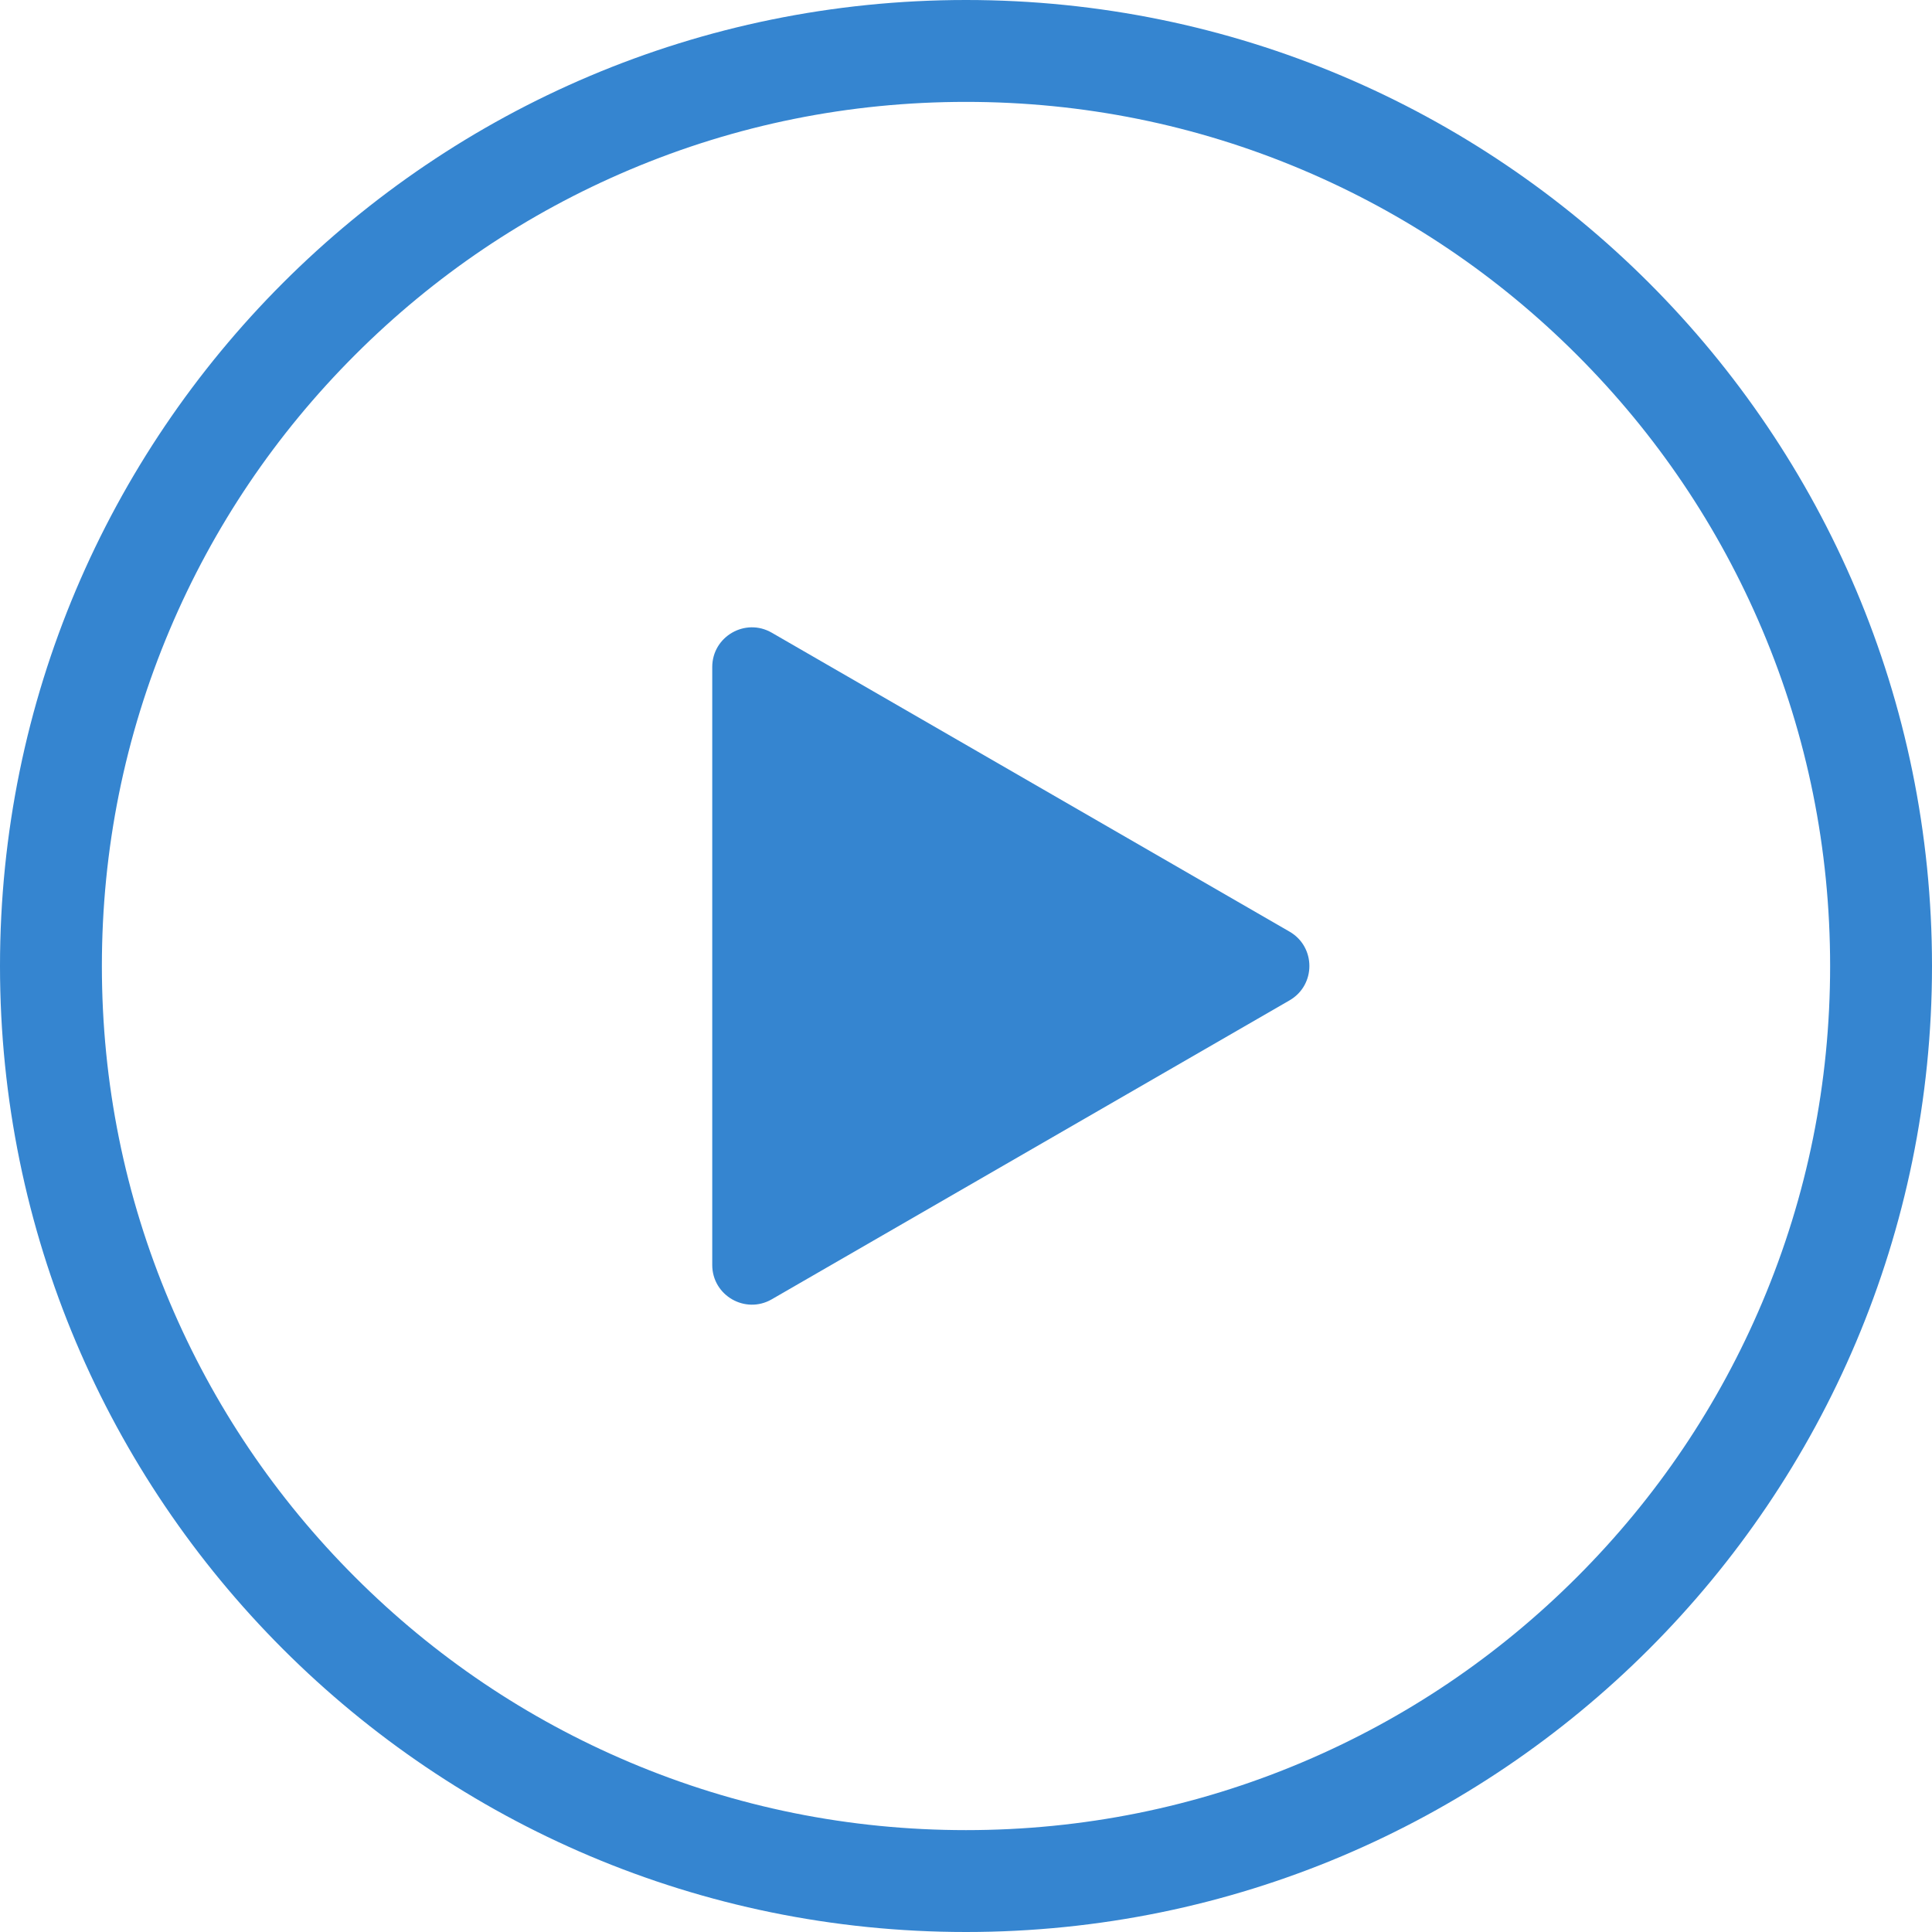
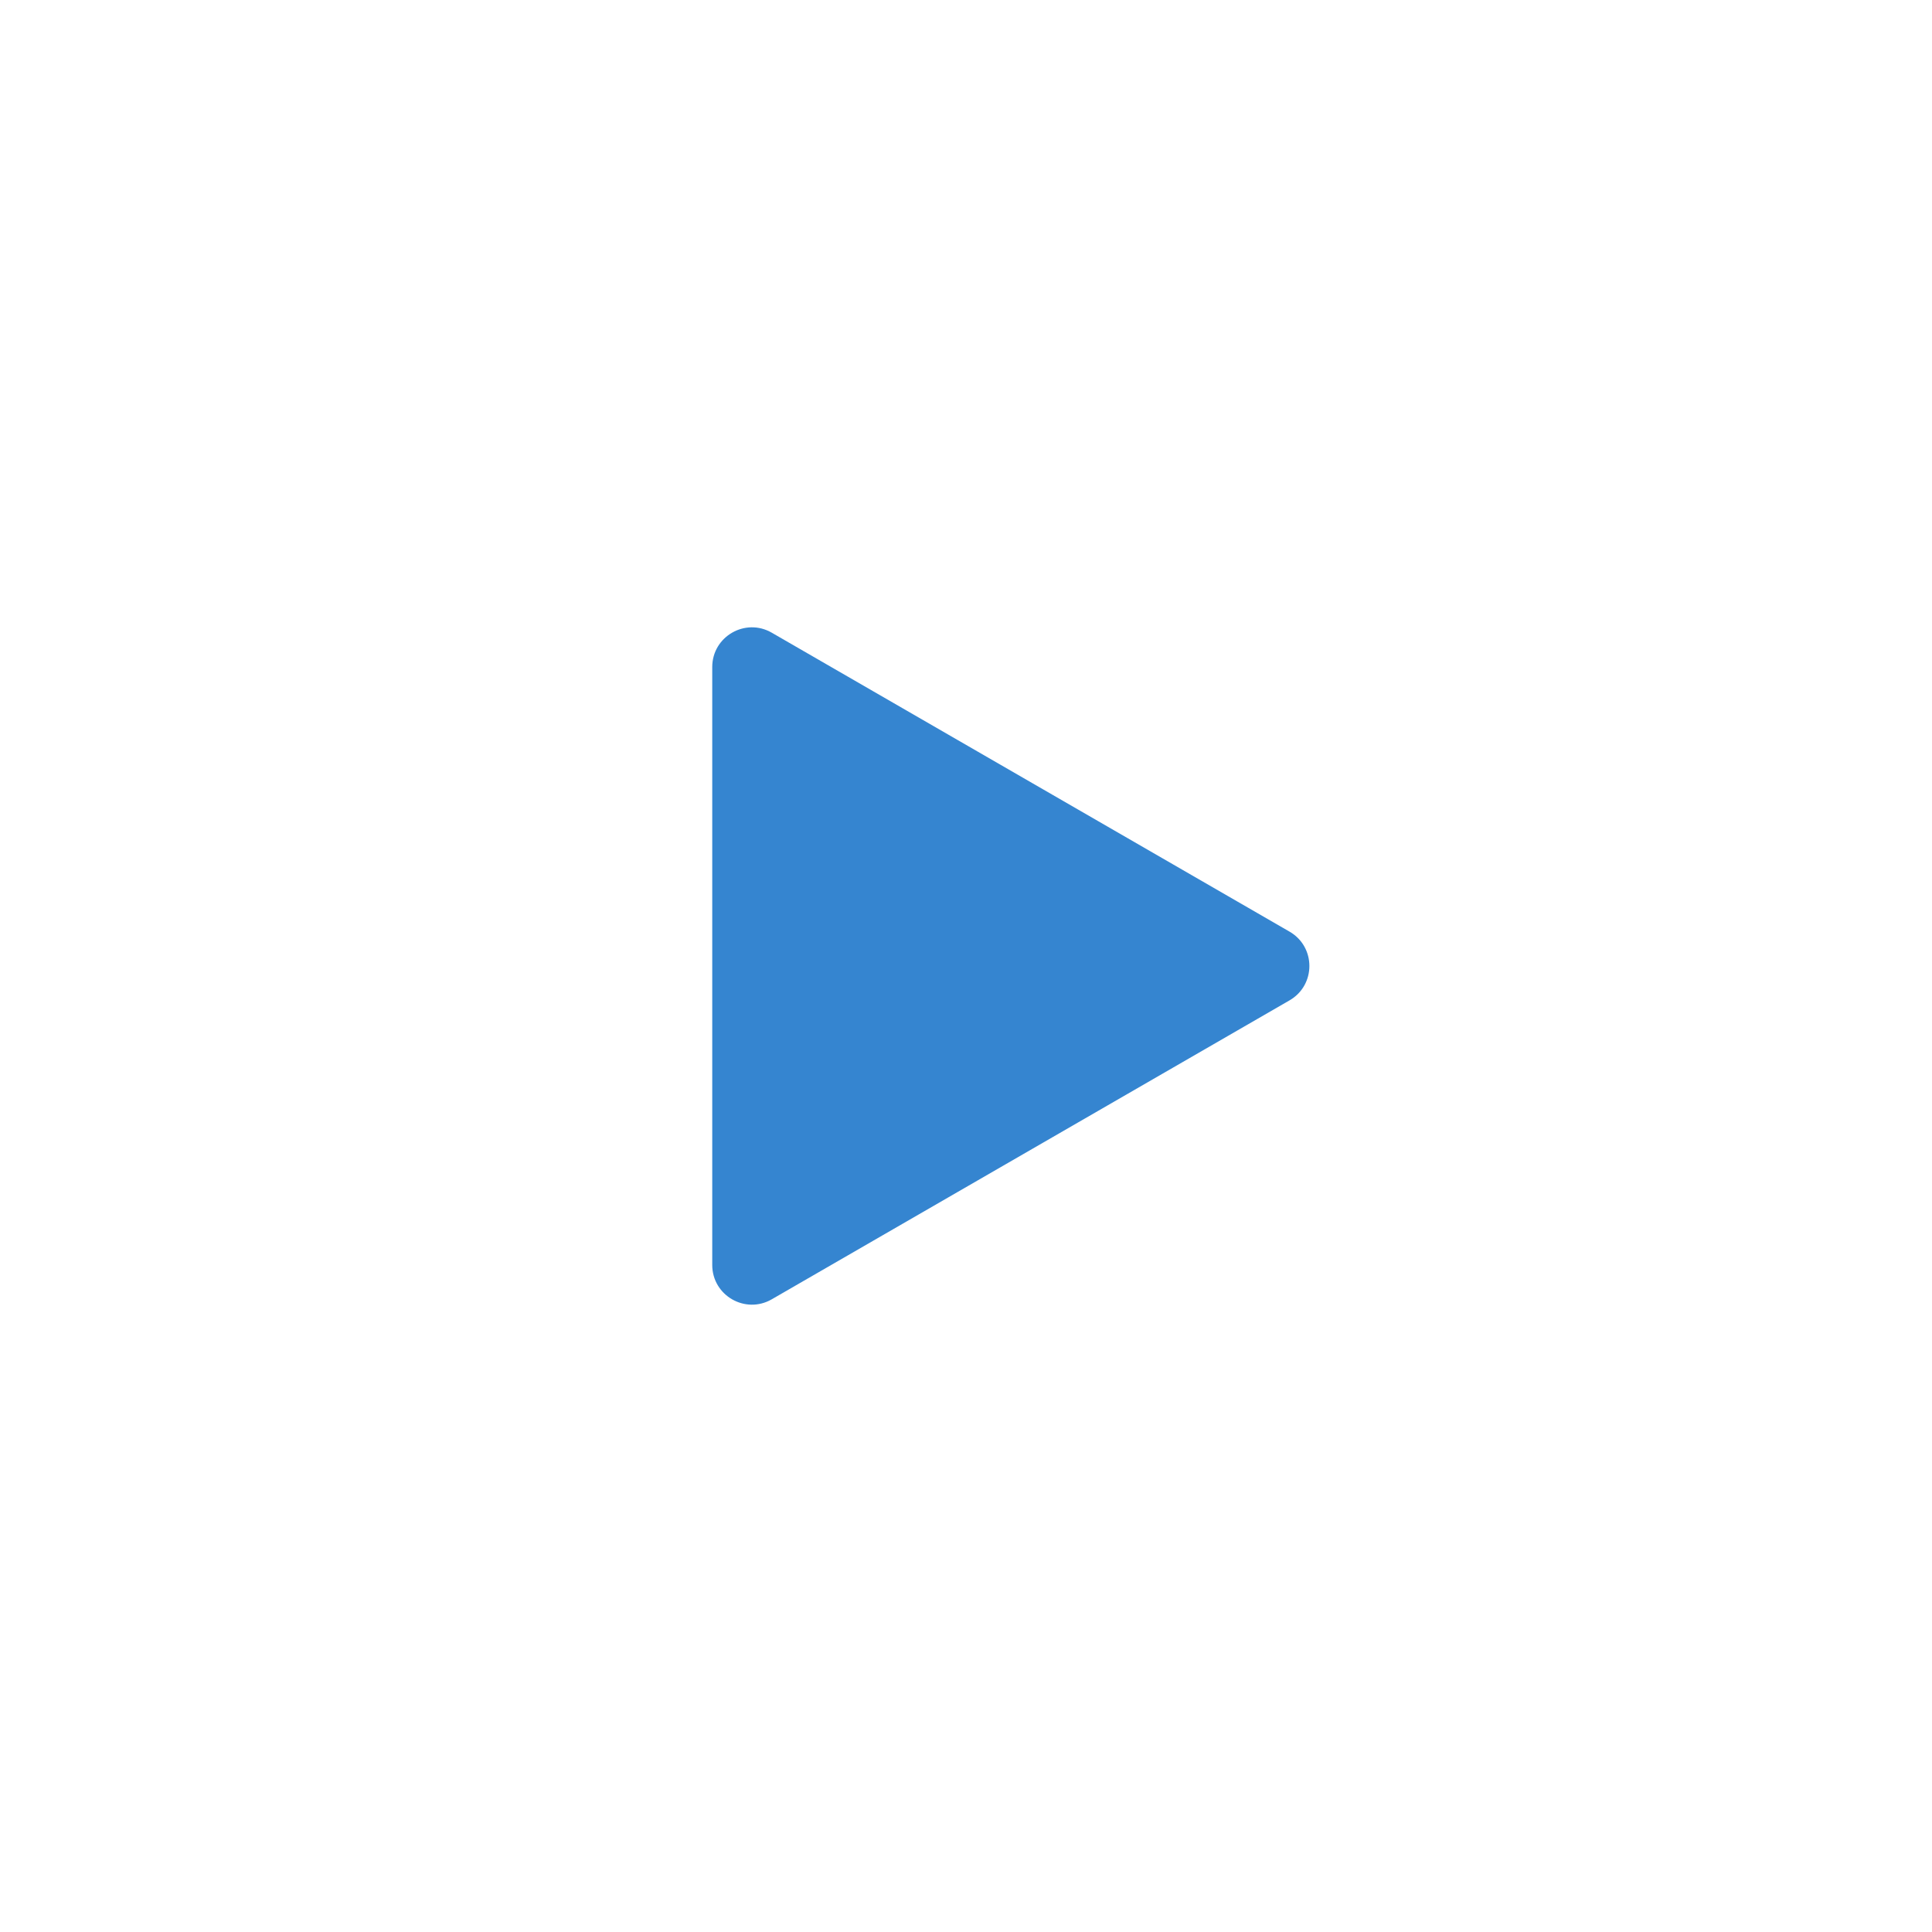
<svg xmlns="http://www.w3.org/2000/svg" id="_レイヤー_1" width="512" height="512" viewBox="0 0 512 512">
  <defs>
    <style>.cls-1{fill:#3585d0;}</style>
  </defs>
-   <path class="cls-1" d="M256,27c30.927,0,60.914,6.051,89.129,17.985,27.266,11.533,51.759,28.048,72.799,49.088s37.555,45.533,49.088,72.799c11.934,28.215,17.985,58.202,17.985,89.129s-6.051,60.914-17.985,89.129c-11.533,27.266-28.048,51.759-49.088,72.799s-45.533,37.555-72.799,49.088c-28.215,11.934-58.202,17.985-89.129,17.985s-60.914-6.051-89.129-17.985c-27.266-11.533-51.759-28.048-72.799-49.088s-37.555-45.533-49.088-72.799c-11.934-28.215-17.985-58.202-17.985-89.129s6.051-60.914,17.985-89.129c11.533-27.266,28.048-51.759,49.088-72.799s45.533-37.555,72.799-49.088c28.215-11.934,58.202-17.985,89.129-17.985M256,0C114.615,0,0,114.615,0,256s114.615,256,256,256,256-114.615,256-256S397.385,0,256,0h0Z" />
-   <path class="cls-1" d="M341.743,246.894l-137.22-79.224c-7.01-4.047-15.772,1.012-15.772,9.106v158.448c0,8.094,8.762,13.153,15.772,9.106l137.22-79.224c7.01-4.047,7.01-14.165,0-18.212Z" />
+   <path class="cls-1" d="M341.743,246.894l-137.22-79.224c-7.01-4.047-15.772,1.012-15.772,9.106v158.448c0,8.094,8.762,13.153,15.772,9.106l137.22-79.224c7.01-4.047,7.01-14.165,0-18.212" />
</svg>